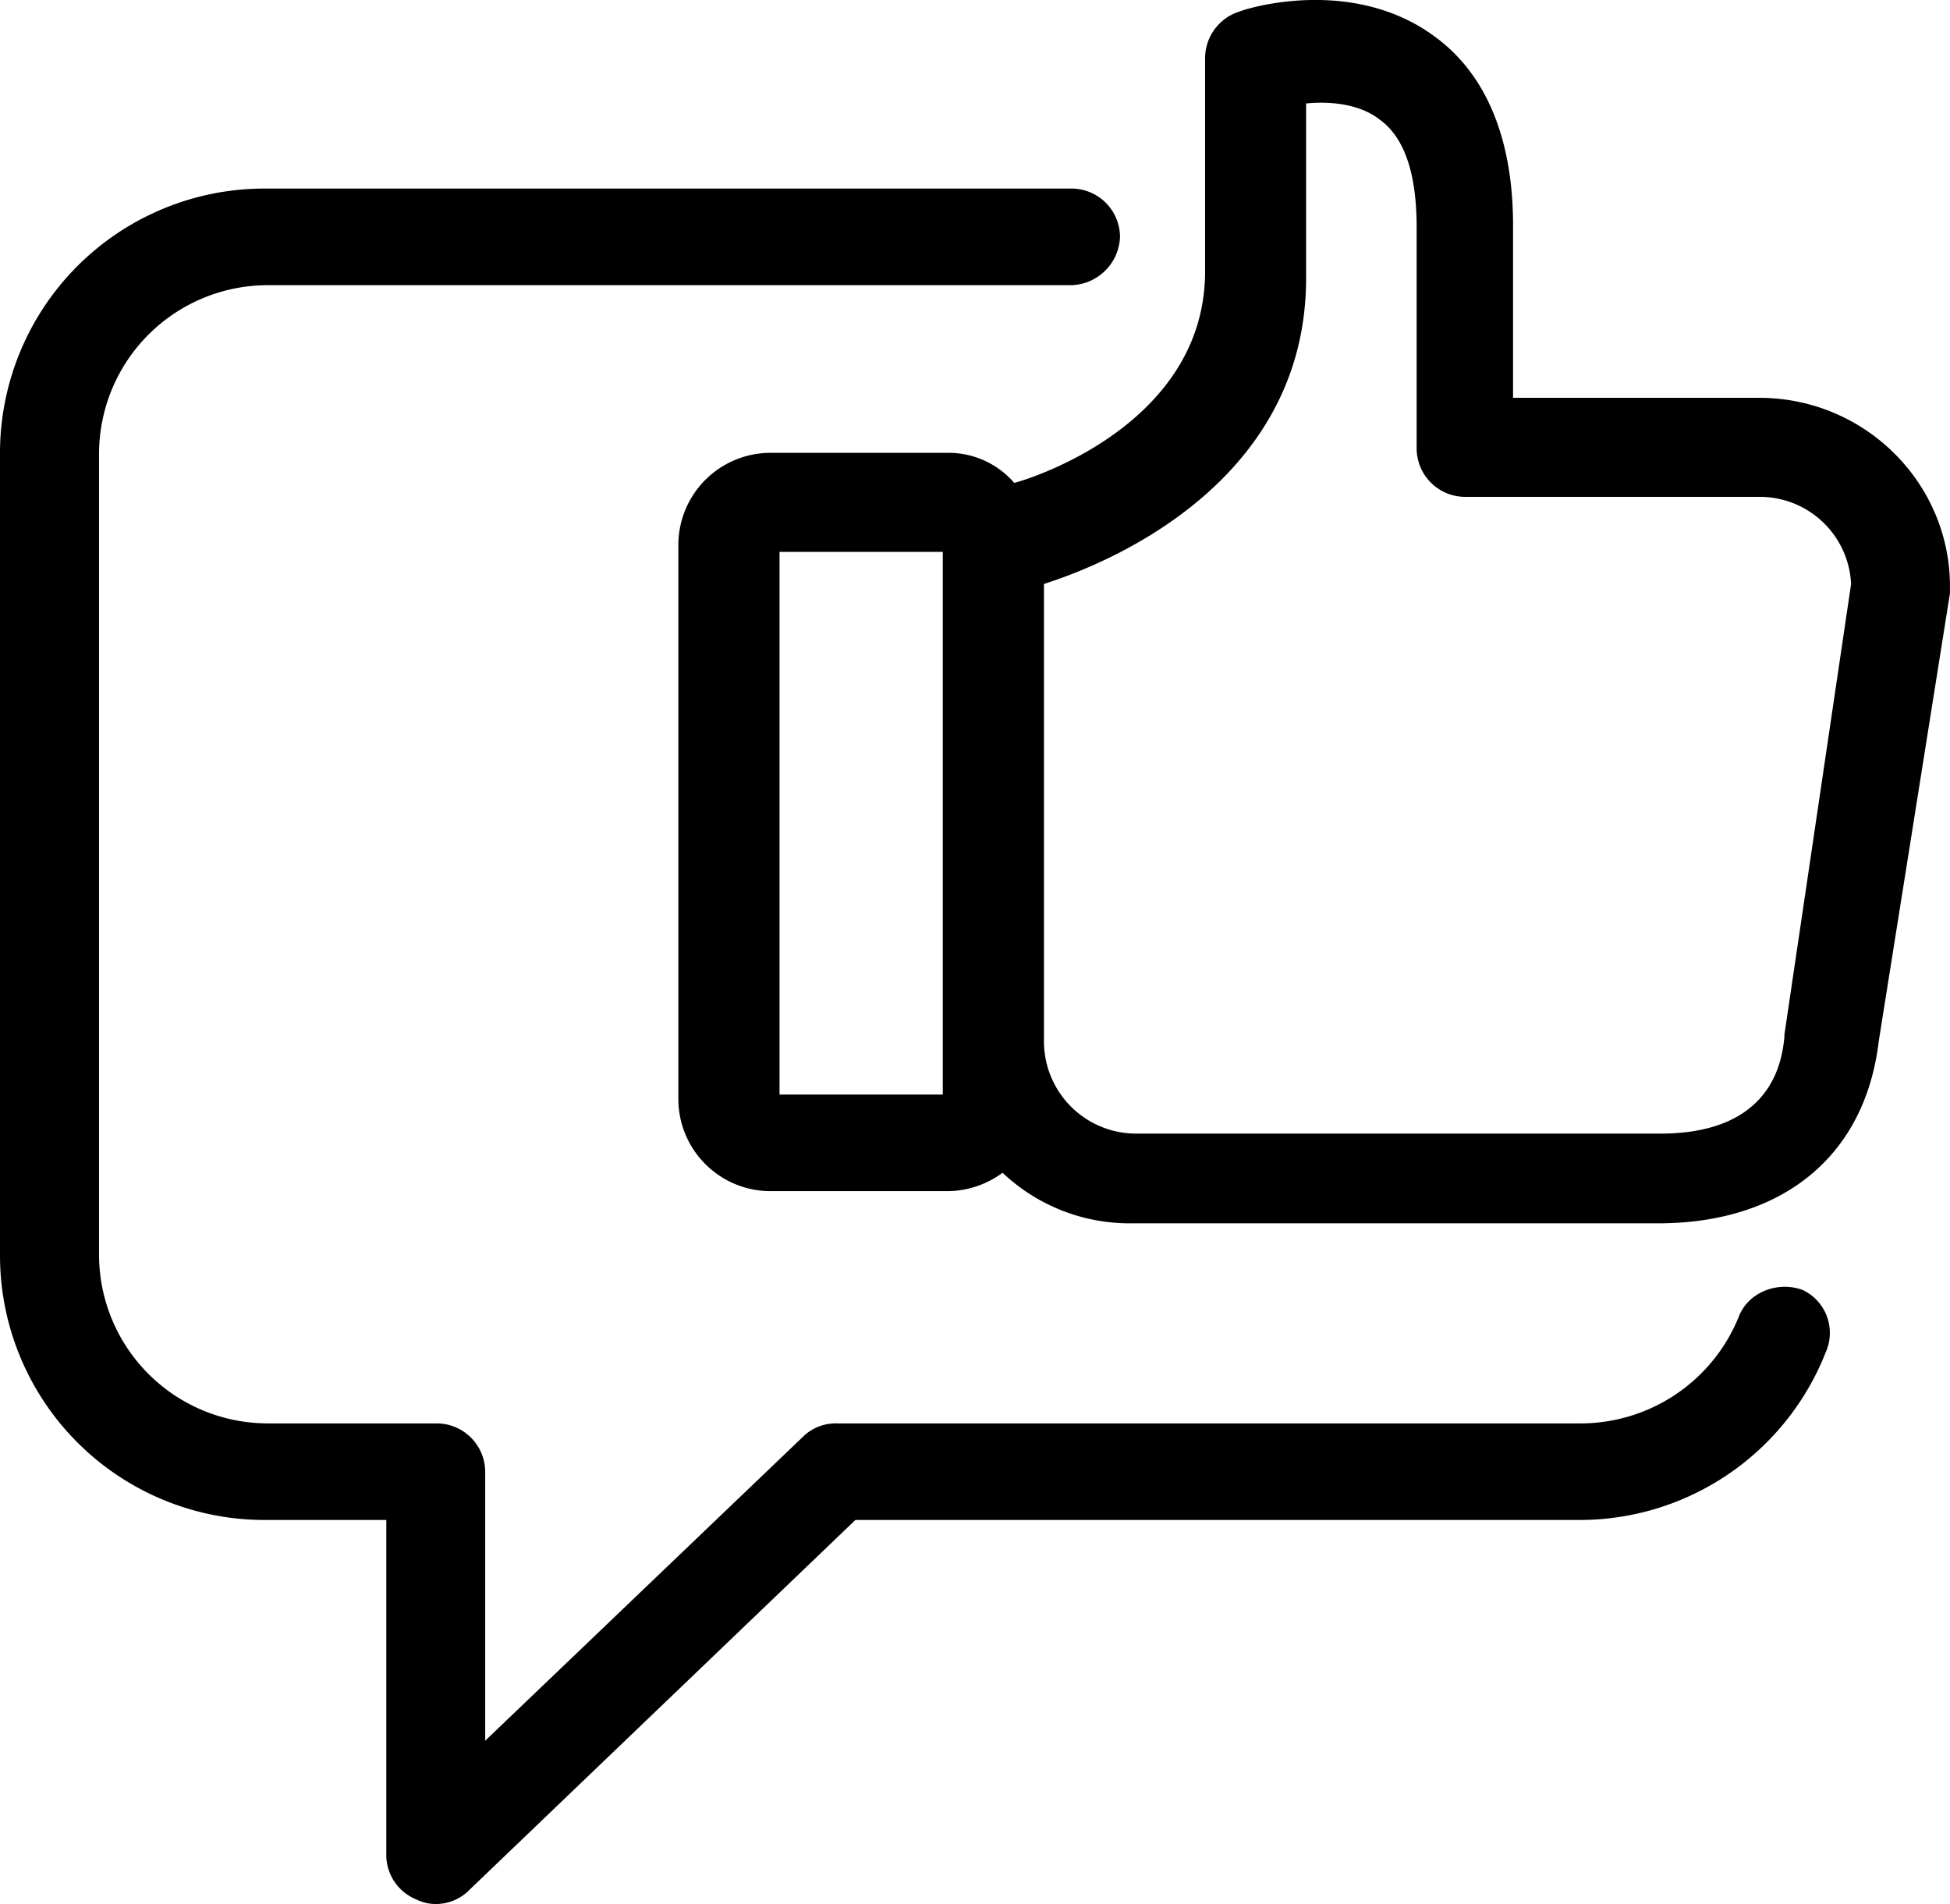
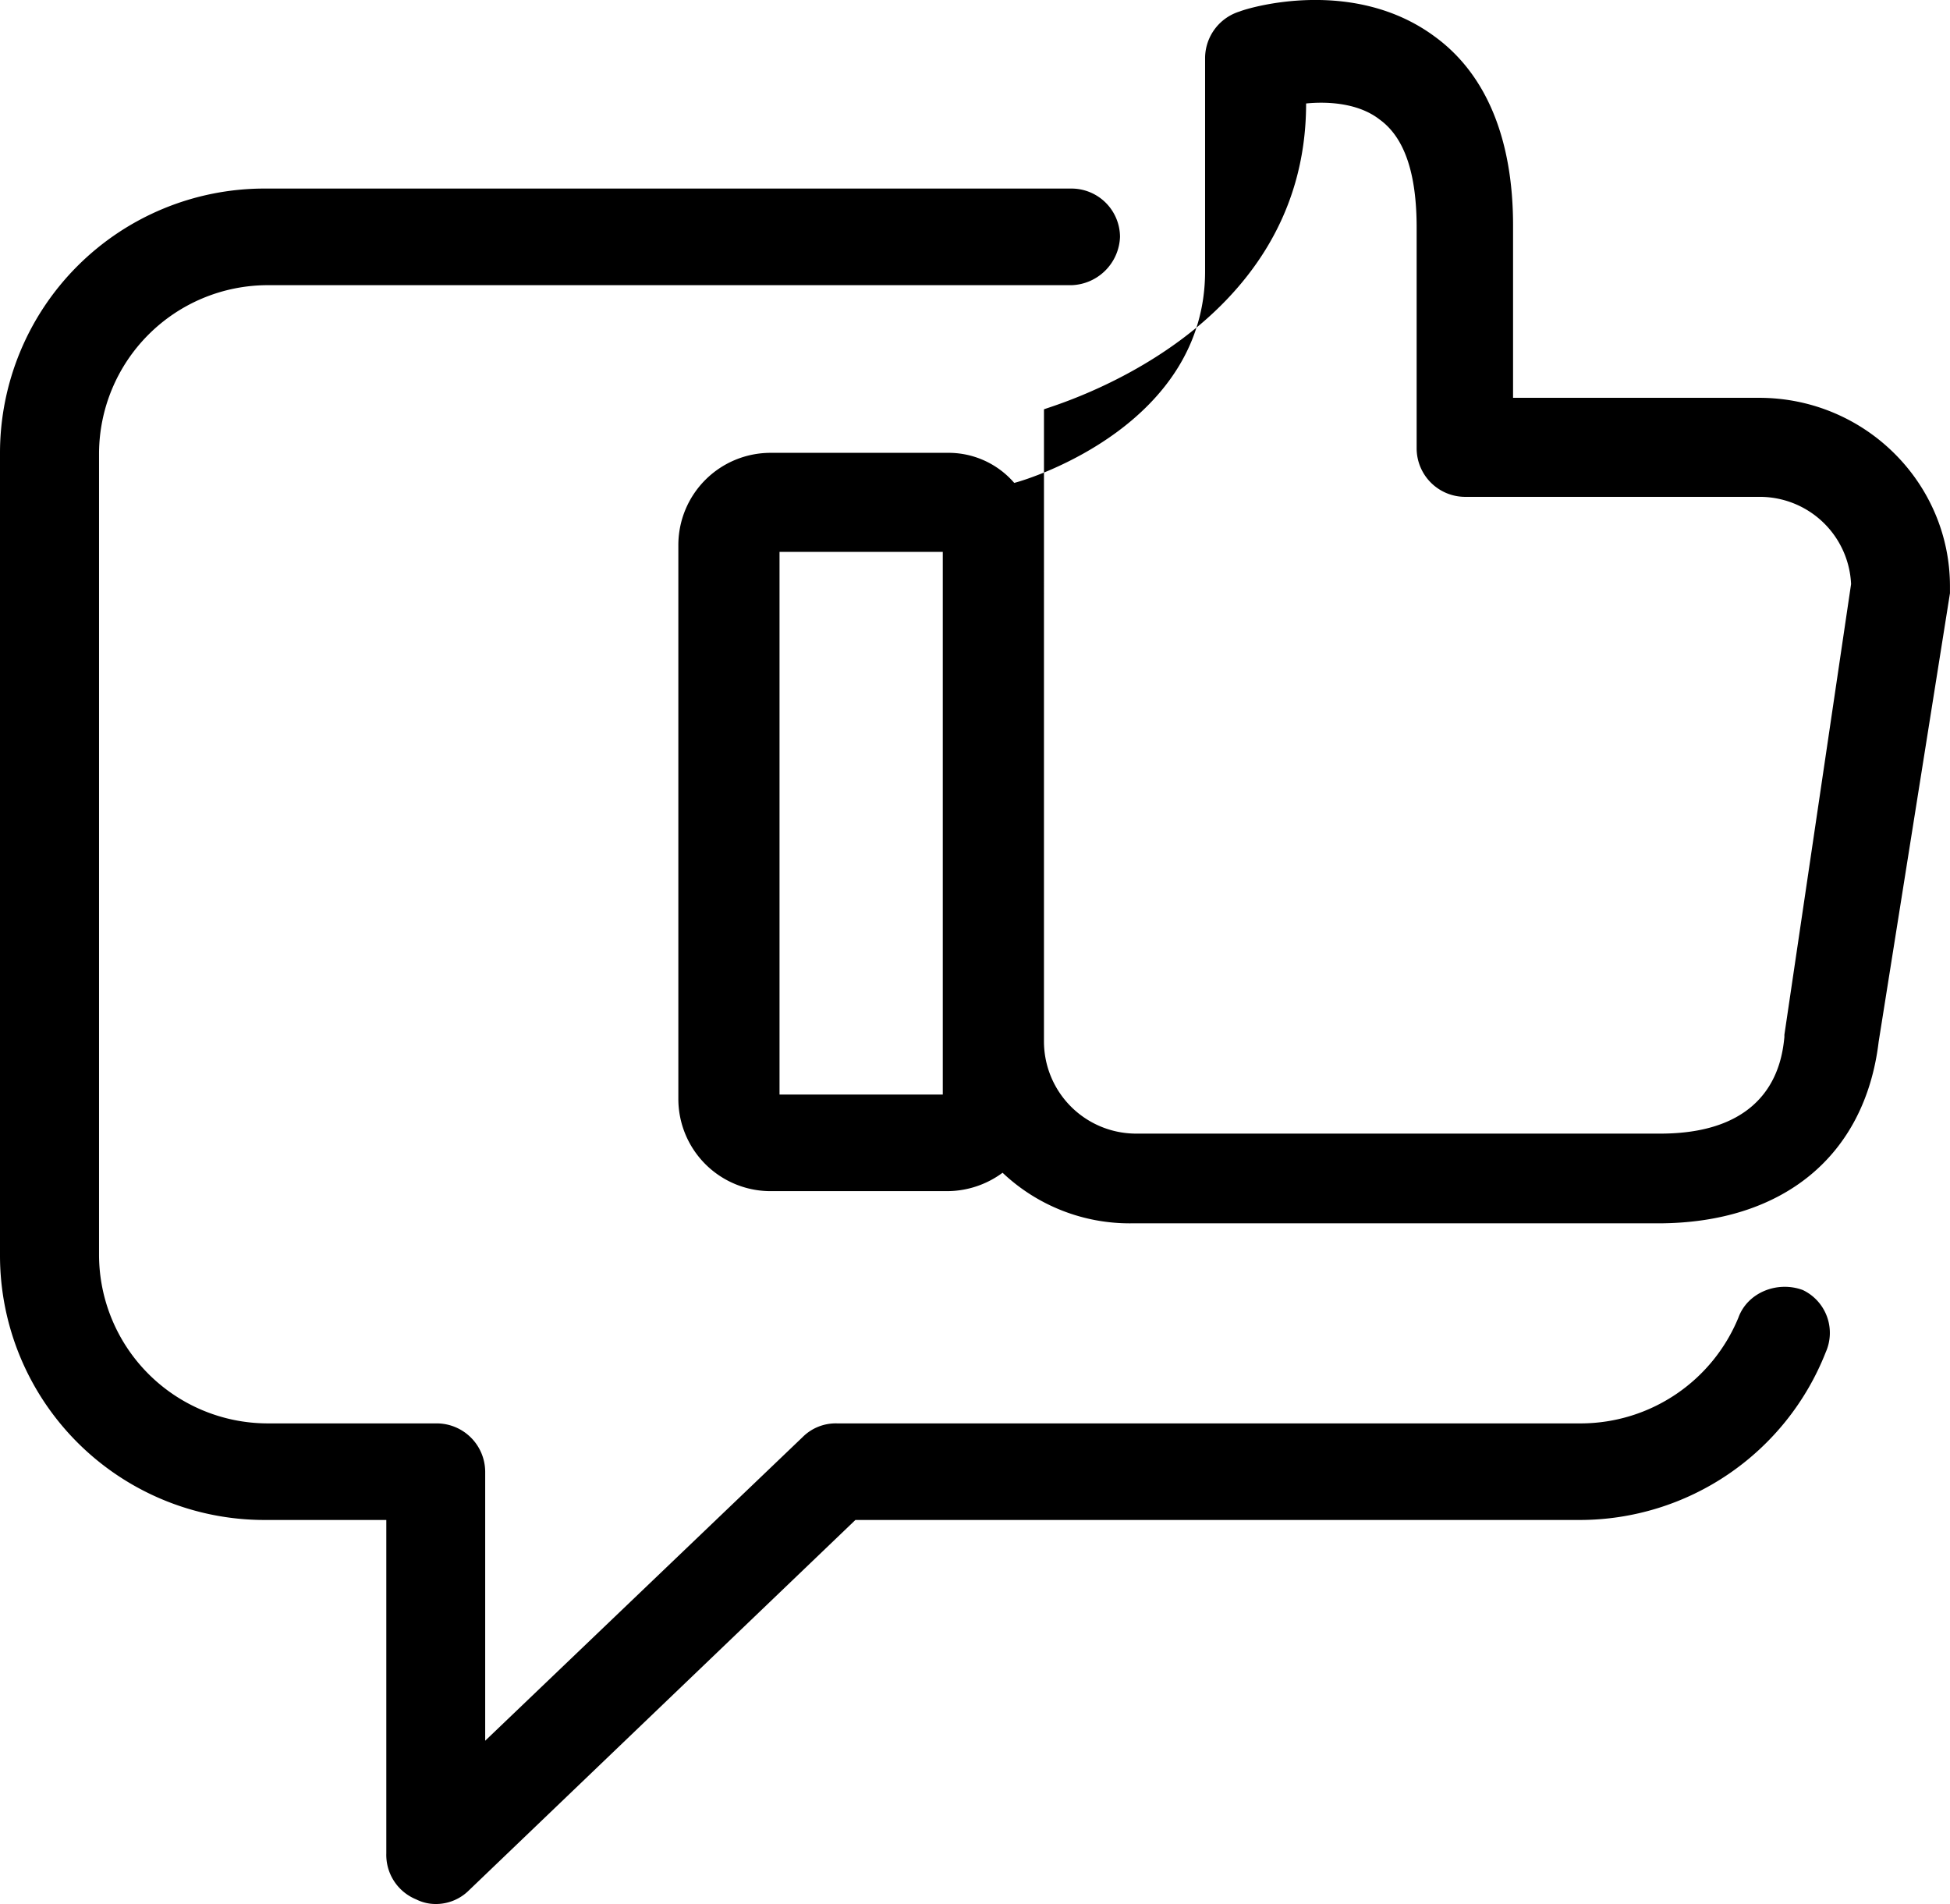
<svg xmlns="http://www.w3.org/2000/svg" viewBox="0 0 474.89 463.68">
  <title>Feedback</title>
  <g id="Layer_2" data-name="Layer 2">
    <g id="Layer_1-2" data-name="Layer 1">
-       <path d="M444.64,329.28a64.4,64.4,0,0,1-59.92,40.88H208.32l-94.08,90.16a11.4,11.4,0,0,1-8.4,3.36,10.52,10.52,0,0,1-4.48-1.12,11.69,11.69,0,0,1-7.28-11.2v-81.2H64.4A64.41,64.41,0,0,1,0,305.76V110.32a64.41,64.41,0,0,1,64.4-64.4H261a11.83,11.83,0,0,1,11.76,11.76A12.22,12.22,0,0,1,261,69.45H65a41.11,41.11,0,0,0-40.88,40.88V305.76A41.11,41.11,0,0,0,65,346.64H106.4a11.83,11.83,0,0,1,11.76,11.76v65.52L195.44,350a11.4,11.4,0,0,1,8.4-3.36H385.28a41.57,41.57,0,0,0,38.08-25.76c2.24-6.16,9.52-9,15.68-6.72a11.56,11.56,0,0,1,5.6,15.12ZM474.88,142.8v1.68l-17.36,109.2c-3.36,28-23.52,44.24-53.76,44.24H275.52a45,45,0,0,1-31.36-12.32,22.78,22.78,0,0,1-13.44,4.48H187.6a22.46,22.46,0,0,1-22.4-22.4v-135a22.46,22.46,0,0,1,22.4-22.4h43.12A21.13,21.13,0,0,1,247,117.6c4.48-1.12,46.48-14.56,46.48-51.52V14a11.93,11.93,0,0,1,8.4-11.2c2.8-1.12,28-8.4,47.6,6.16,12.32,9,19,24.64,19,45.92v42h59.92c25.76,0,46.48,20.71,46.48,45.91ZM229.6,134.4H189.84V266.56H229.6Zm221.2,7.84A22.25,22.25,0,0,0,428.41,121H356.73A11.83,11.83,0,0,1,345,109.2V55.44c0-12.88-2.8-21.84-9-26.32-5-3.92-12.32-4.48-17.92-3.92V67.75c0,56-61,73.36-63.84,74.48V253.67a22.46,22.46,0,0,0,22.4,22.4H404.32c27.44,0,29.68-17.92,30.24-23.52V252Z" />
+       <path d="M444.64,329.28a64.4,64.4,0,0,1-59.92,40.88H208.32l-94.08,90.16a11.4,11.4,0,0,1-8.4,3.36,10.52,10.52,0,0,1-4.48-1.12,11.69,11.69,0,0,1-7.28-11.2v-81.2H64.4A64.41,64.41,0,0,1,0,305.76V110.32a64.41,64.41,0,0,1,64.4-64.4H261a11.83,11.83,0,0,1,11.76,11.76A12.22,12.22,0,0,1,261,69.45H65a41.11,41.11,0,0,0-40.88,40.88V305.76A41.11,41.11,0,0,0,65,346.64H106.4a11.83,11.83,0,0,1,11.76,11.76v65.52L195.44,350a11.4,11.4,0,0,1,8.4-3.36H385.28a41.57,41.57,0,0,0,38.08-25.76c2.24-6.16,9.52-9,15.68-6.72a11.56,11.56,0,0,1,5.6,15.12ZM474.88,142.8v1.68l-17.36,109.2c-3.36,28-23.52,44.24-53.76,44.24H275.52a45,45,0,0,1-31.36-12.32,22.78,22.78,0,0,1-13.44,4.48H187.6a22.46,22.46,0,0,1-22.4-22.4v-135a22.46,22.46,0,0,1,22.4-22.4h43.12A21.13,21.13,0,0,1,247,117.6c4.48-1.12,46.48-14.56,46.48-51.52V14a11.93,11.93,0,0,1,8.4-11.2c2.8-1.12,28-8.4,47.6,6.16,12.32,9,19,24.64,19,45.92v42h59.92c25.76,0,46.48,20.71,46.48,45.91ZM229.6,134.4H189.84V266.56H229.6Zm221.2,7.84A22.25,22.25,0,0,0,428.41,121H356.73A11.83,11.83,0,0,1,345,109.2V55.44c0-12.88-2.8-21.84-9-26.32-5-3.92-12.32-4.48-17.92-3.92c0,56-61,73.36-63.84,74.48V253.67a22.46,22.46,0,0,0,22.4,22.4H404.32c27.44,0,29.68-17.92,30.24-23.52V252Z" />
    </g>
  </g>
</svg>